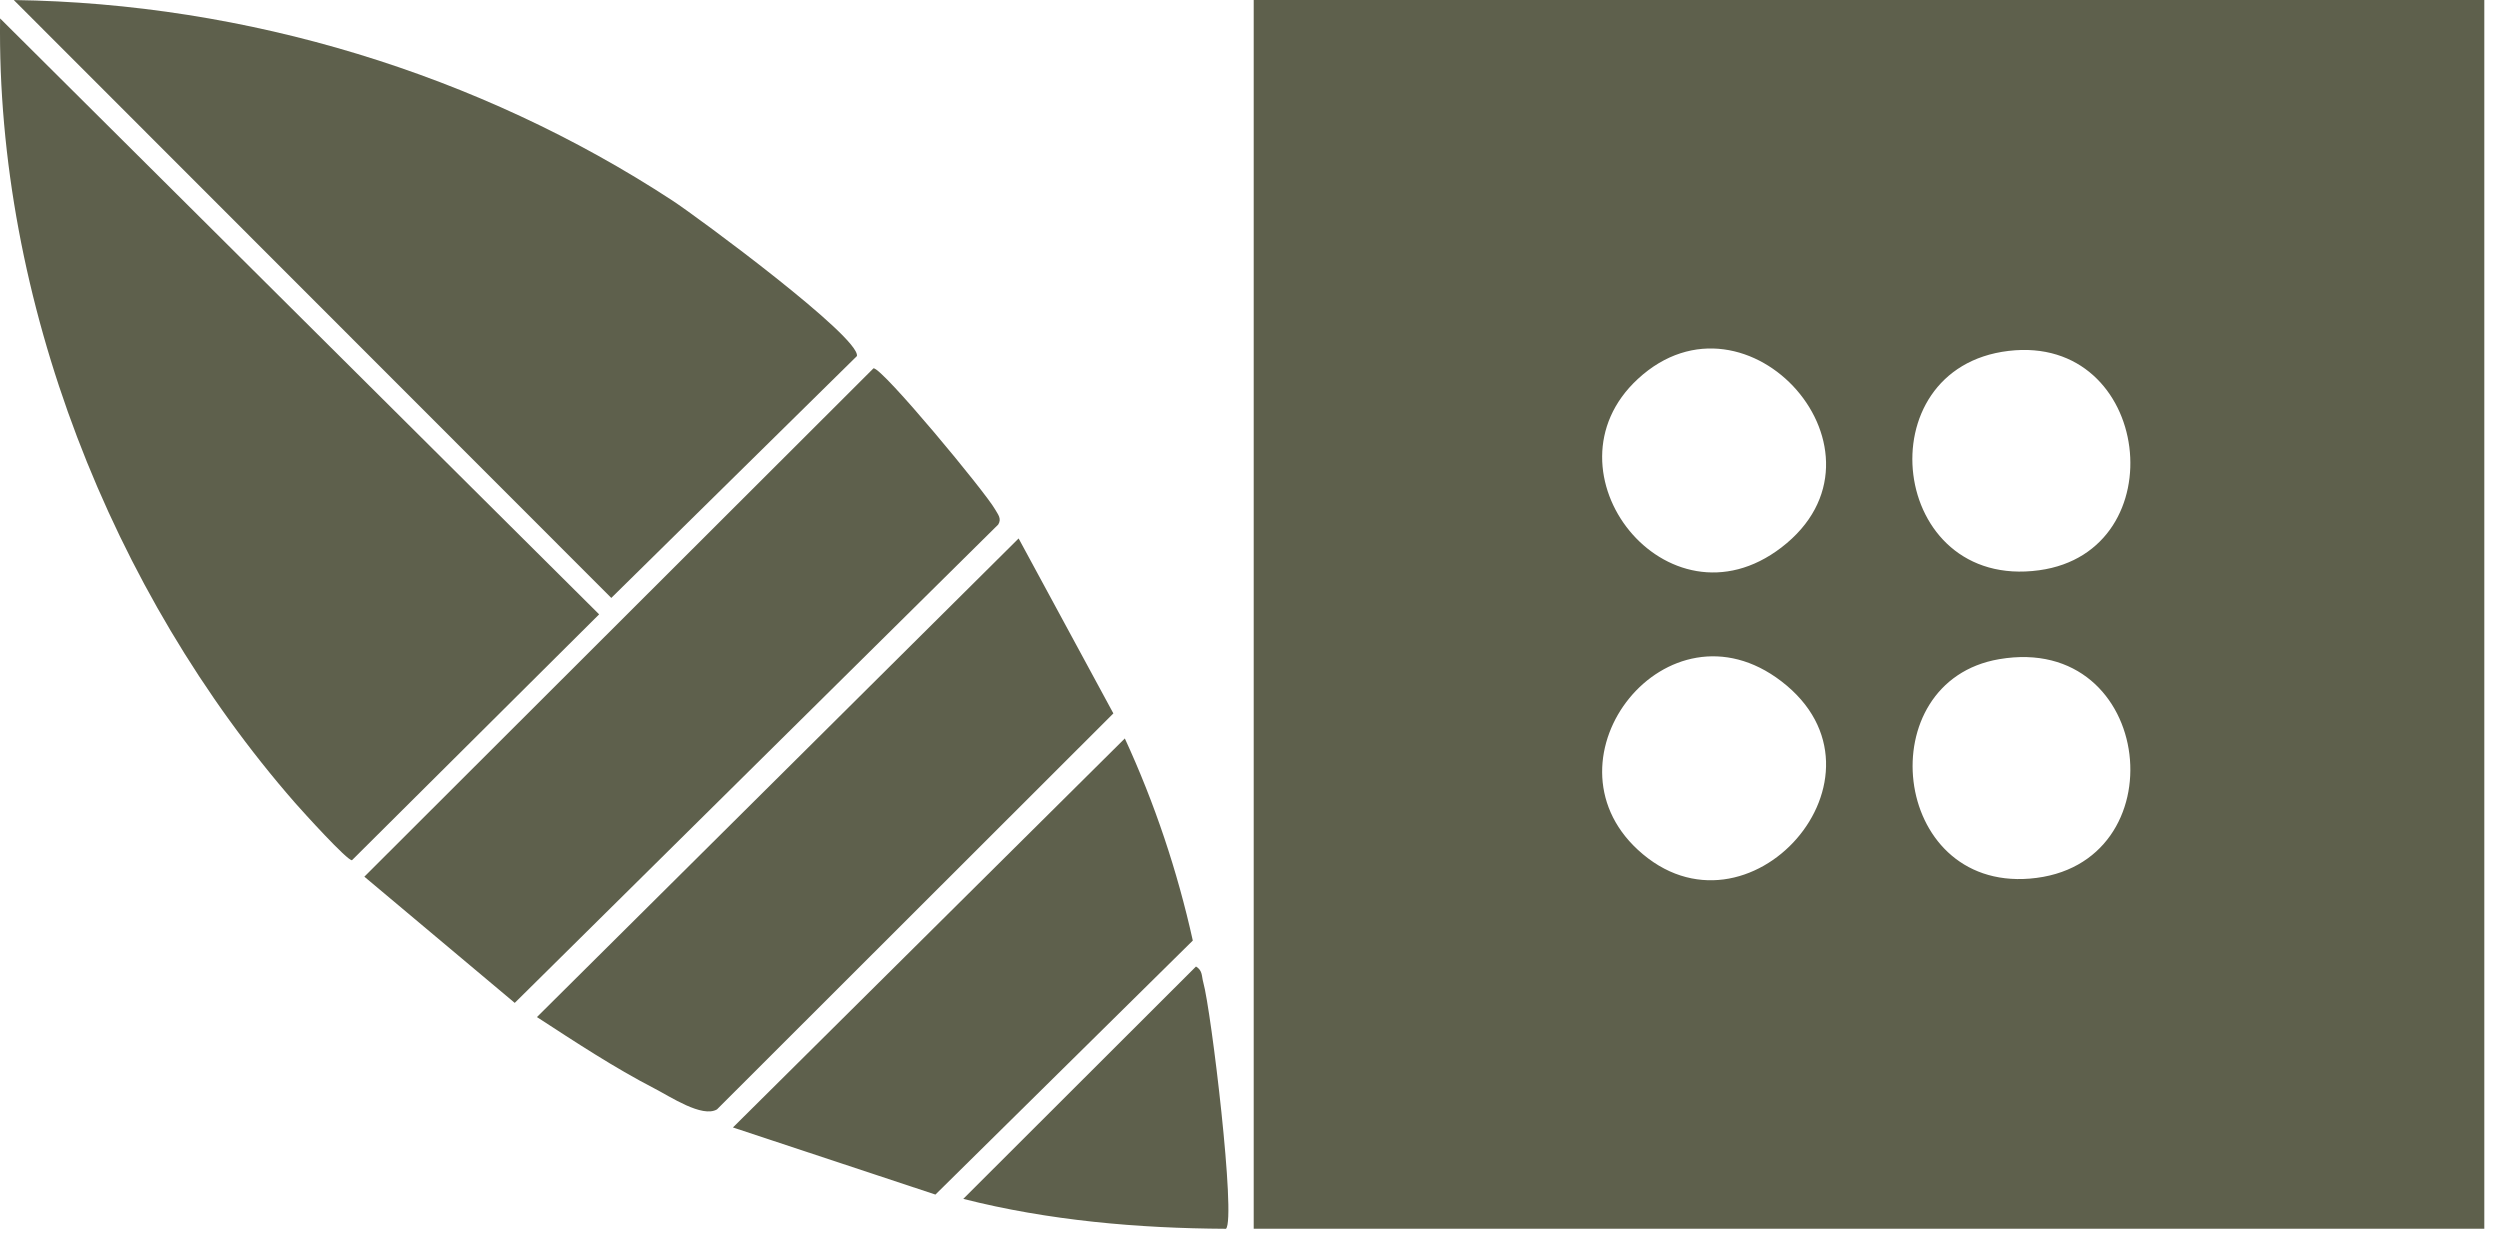
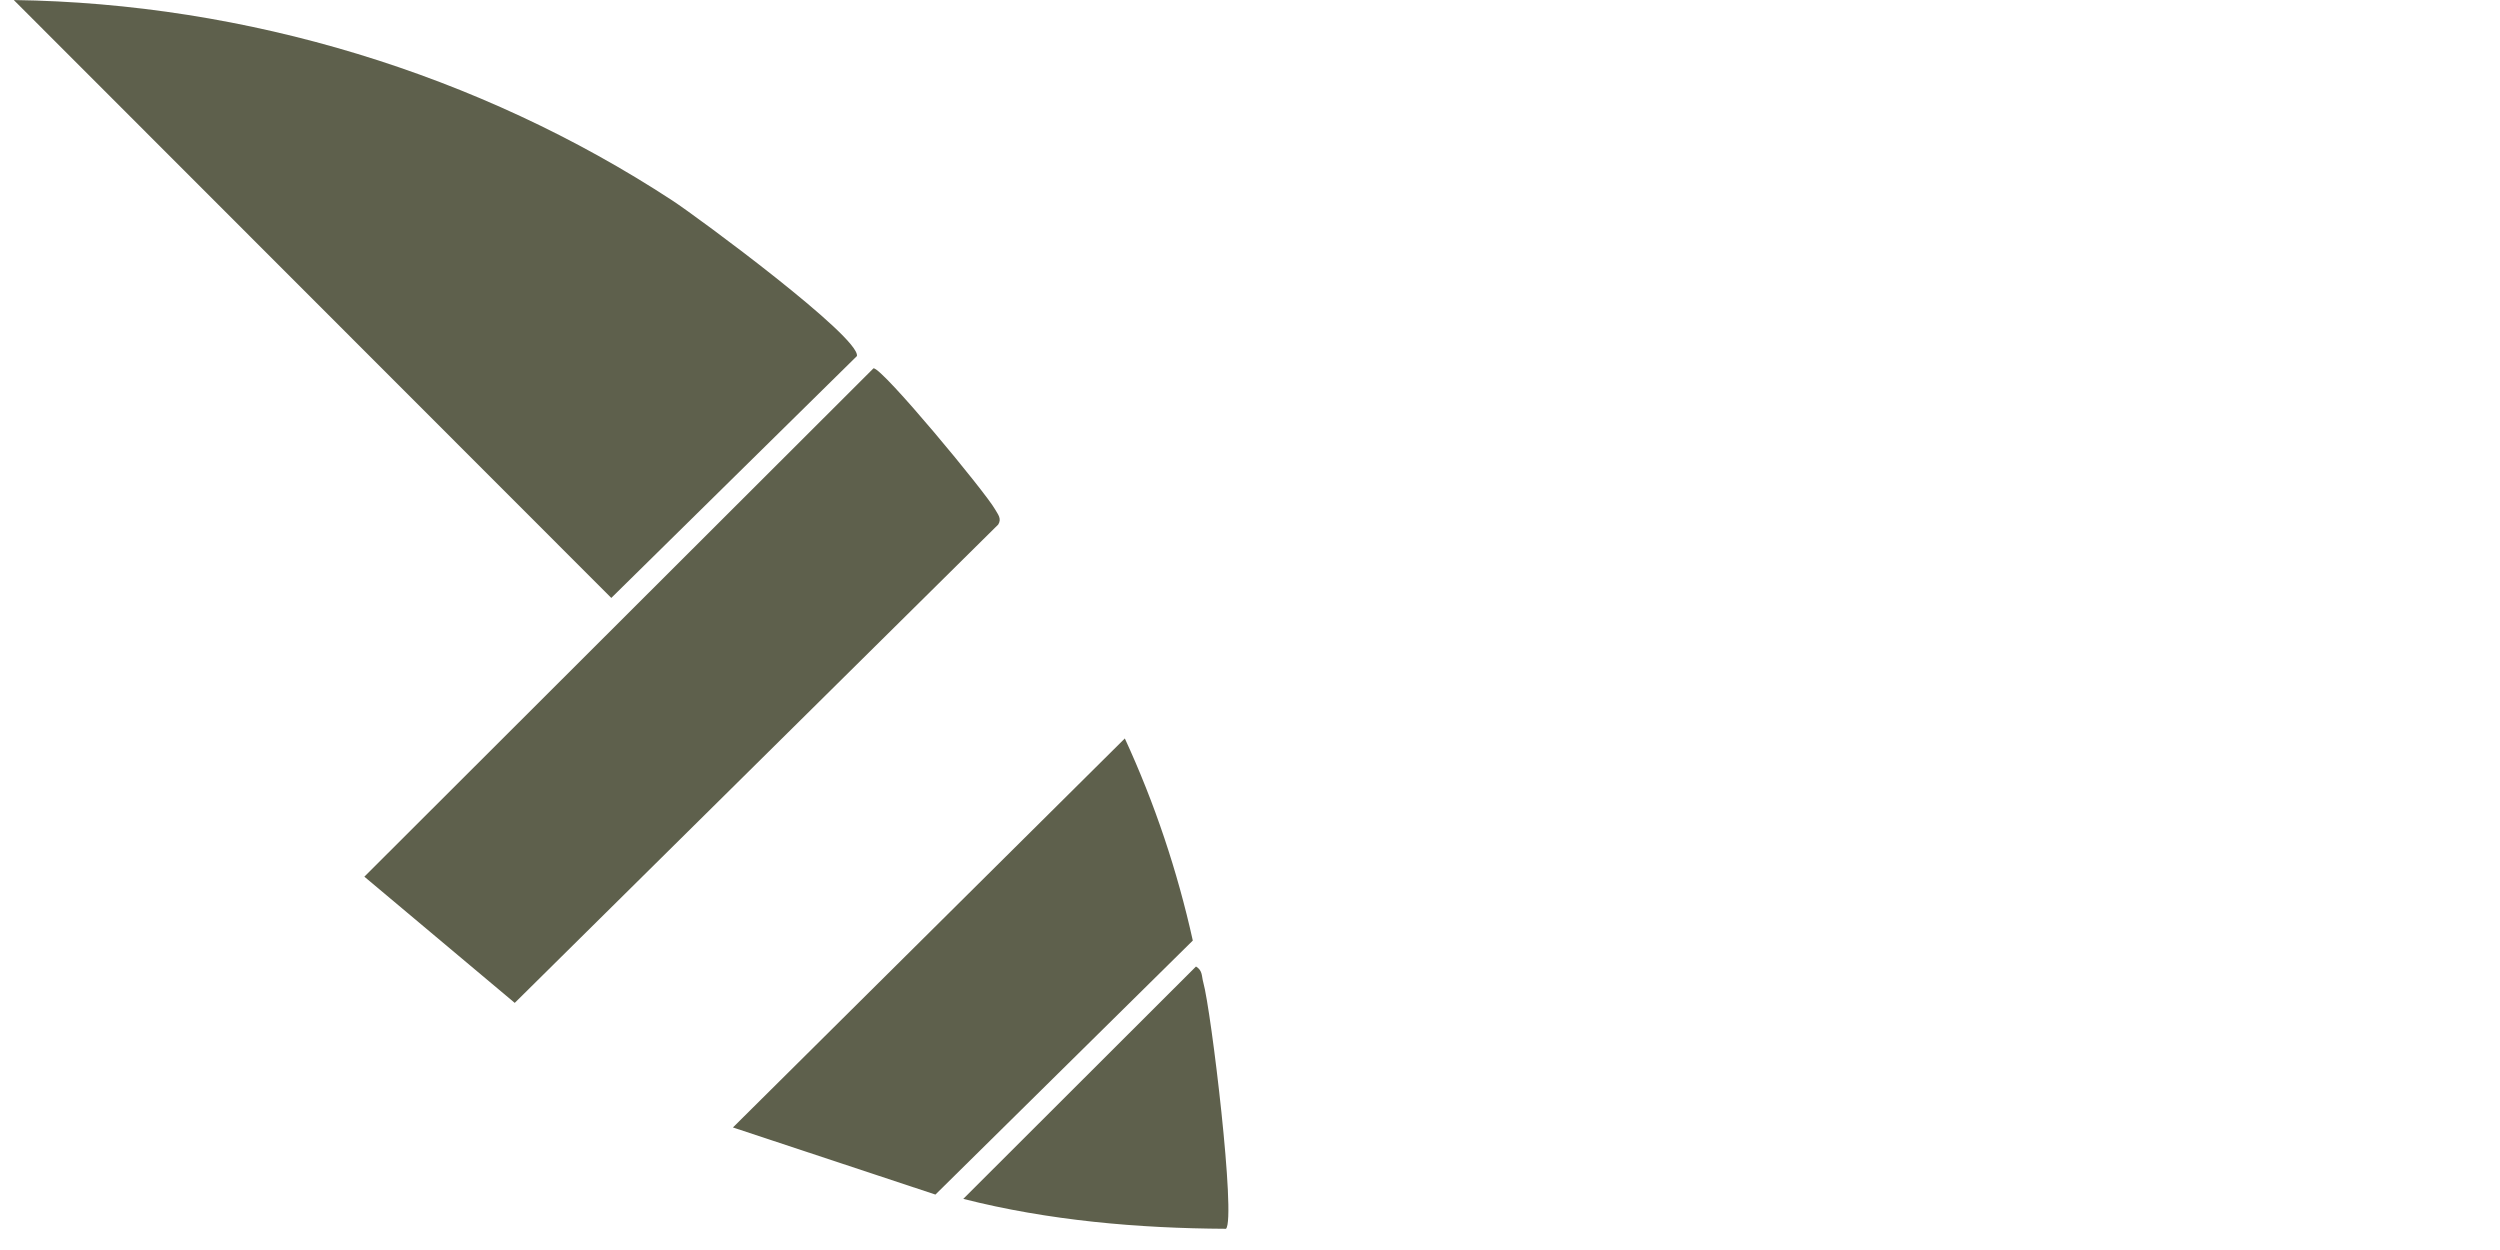
<svg xmlns="http://www.w3.org/2000/svg" width="58" height="29" viewBox="0 0 58 29" fill="none">
-   <path d="M57.636 0V28.507H29.086V0H57.636ZM37.998 8.792C35.685 10.93 38.677 14.733 41.327 12.703C44.17 10.524 40.542 6.441 37.998 8.792ZM46.598 8.141C43.244 8.54 43.825 13.707 47.309 13.23C50.506 12.791 49.927 7.745 46.598 8.141ZM37.998 19.715C40.542 22.066 44.17 17.983 41.327 15.805C38.677 13.774 35.685 17.578 37.998 19.715ZM46.38 15.293C43.368 15.809 43.859 20.645 47.09 20.384C50.578 20.102 50.006 14.673 46.38 15.293Z" fill="#5E604C" />
-   <path d="M0.002 0.427L13.9 14.253L8.166 19.957C8.062 19.976 7.024 18.83 6.847 18.628C2.574 13.739 -0.085 6.95 0.002 0.427Z" fill="#5E604C" />
  <path d="M0.32 0.001C5.713 0.075 11.104 1.71 15.602 4.654C16.191 5.04 19.957 7.822 19.881 8.26L14.182 13.872L0.32 0.001Z" fill="#5E604C" />
  <path d="M20.267 8.544C20.483 8.544 22.859 11.416 23.085 11.816C23.15 11.932 23.245 12.03 23.159 12.169L11.942 23.267L8.453 20.339L20.267 8.543V8.544Z" fill="#5E604C" />
-   <path d="M23.632 12.492L25.83 16.551L16.634 25.738C16.291 25.939 15.551 25.442 15.184 25.253C14.244 24.767 13.344 24.172 12.457 23.596L23.632 12.492Z" fill="#5E604C" />
  <path d="M17.004 26.157L26.096 17.132C26.787 18.63 27.316 20.209 27.673 21.821L21.702 27.714L17.004 26.157L17.004 26.157Z" fill="#5E604C" />
  <path d="M28.443 28.508C26.4 28.497 24.328 28.317 22.348 27.814L27.747 22.423C27.903 22.516 27.876 22.649 27.915 22.787C28.101 23.45 28.679 28.272 28.443 28.508Z" fill="#5E604C" />
</svg>